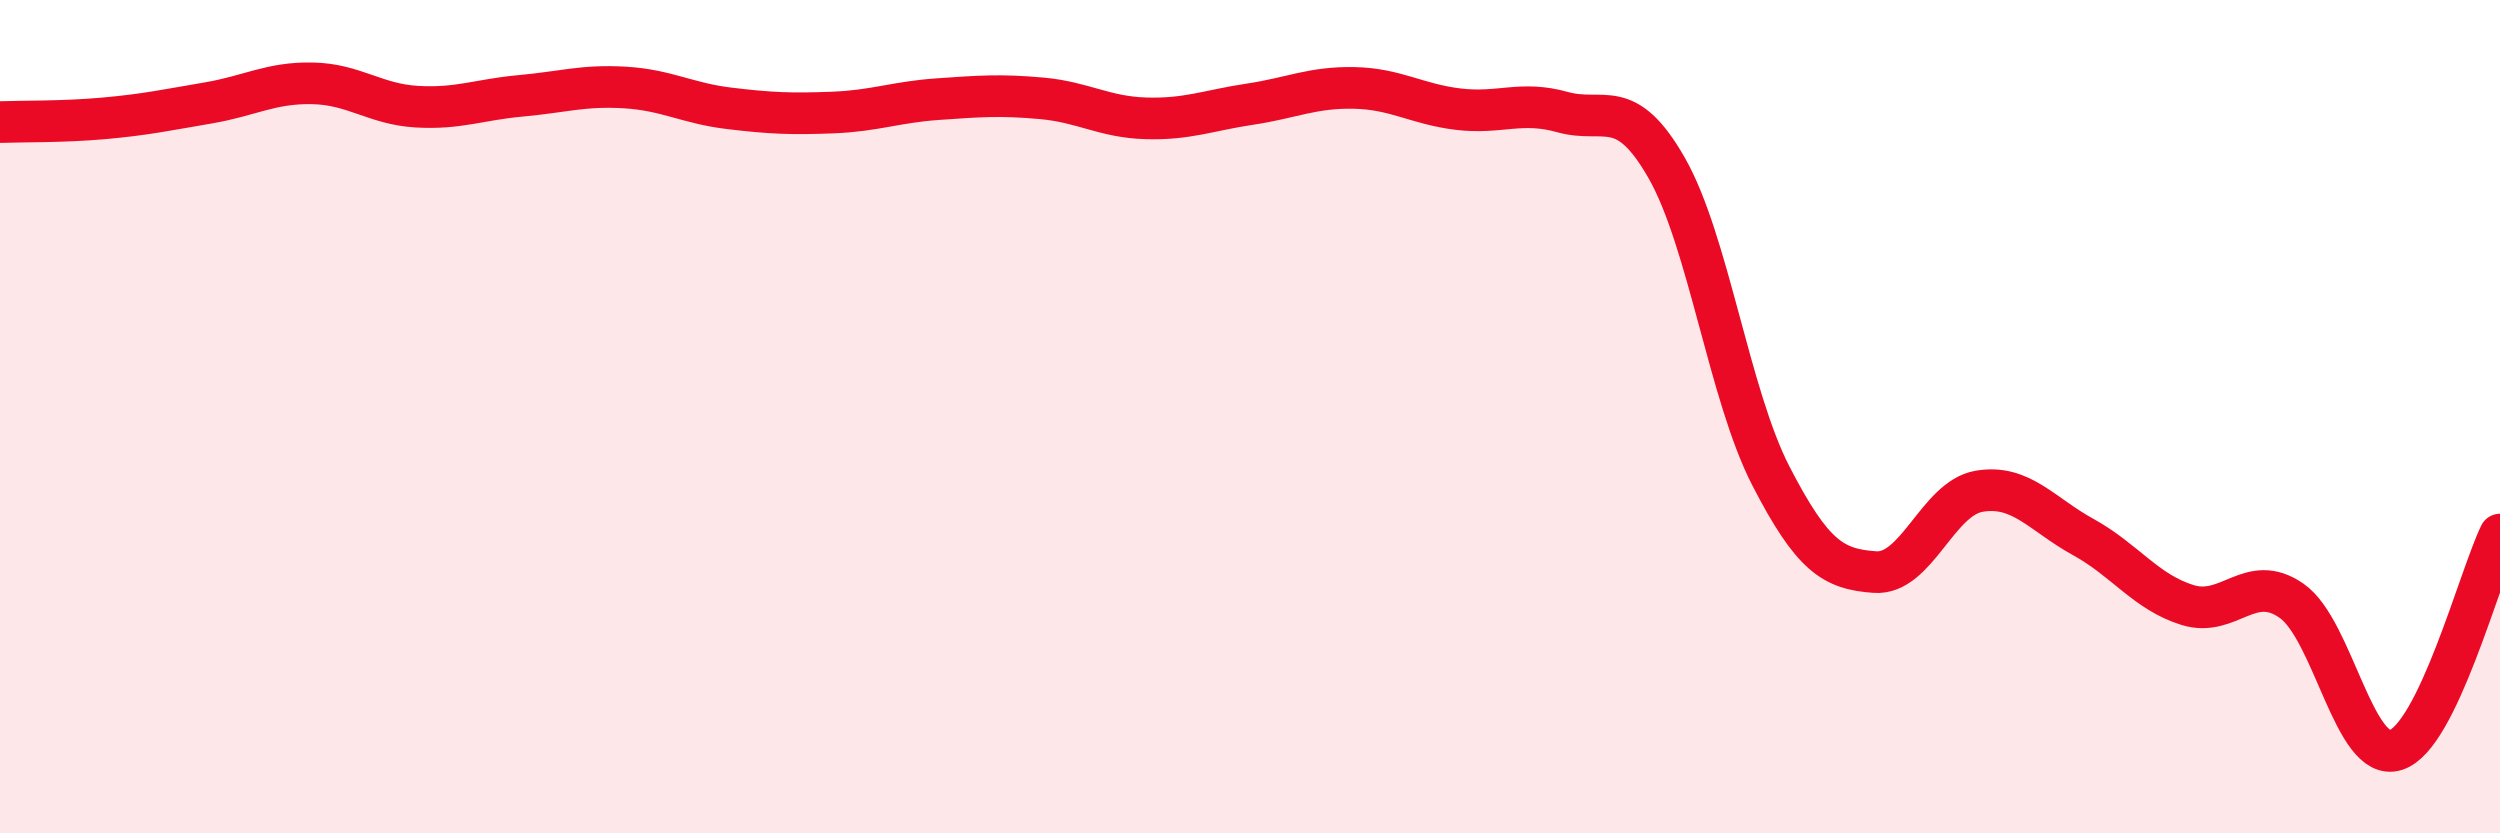
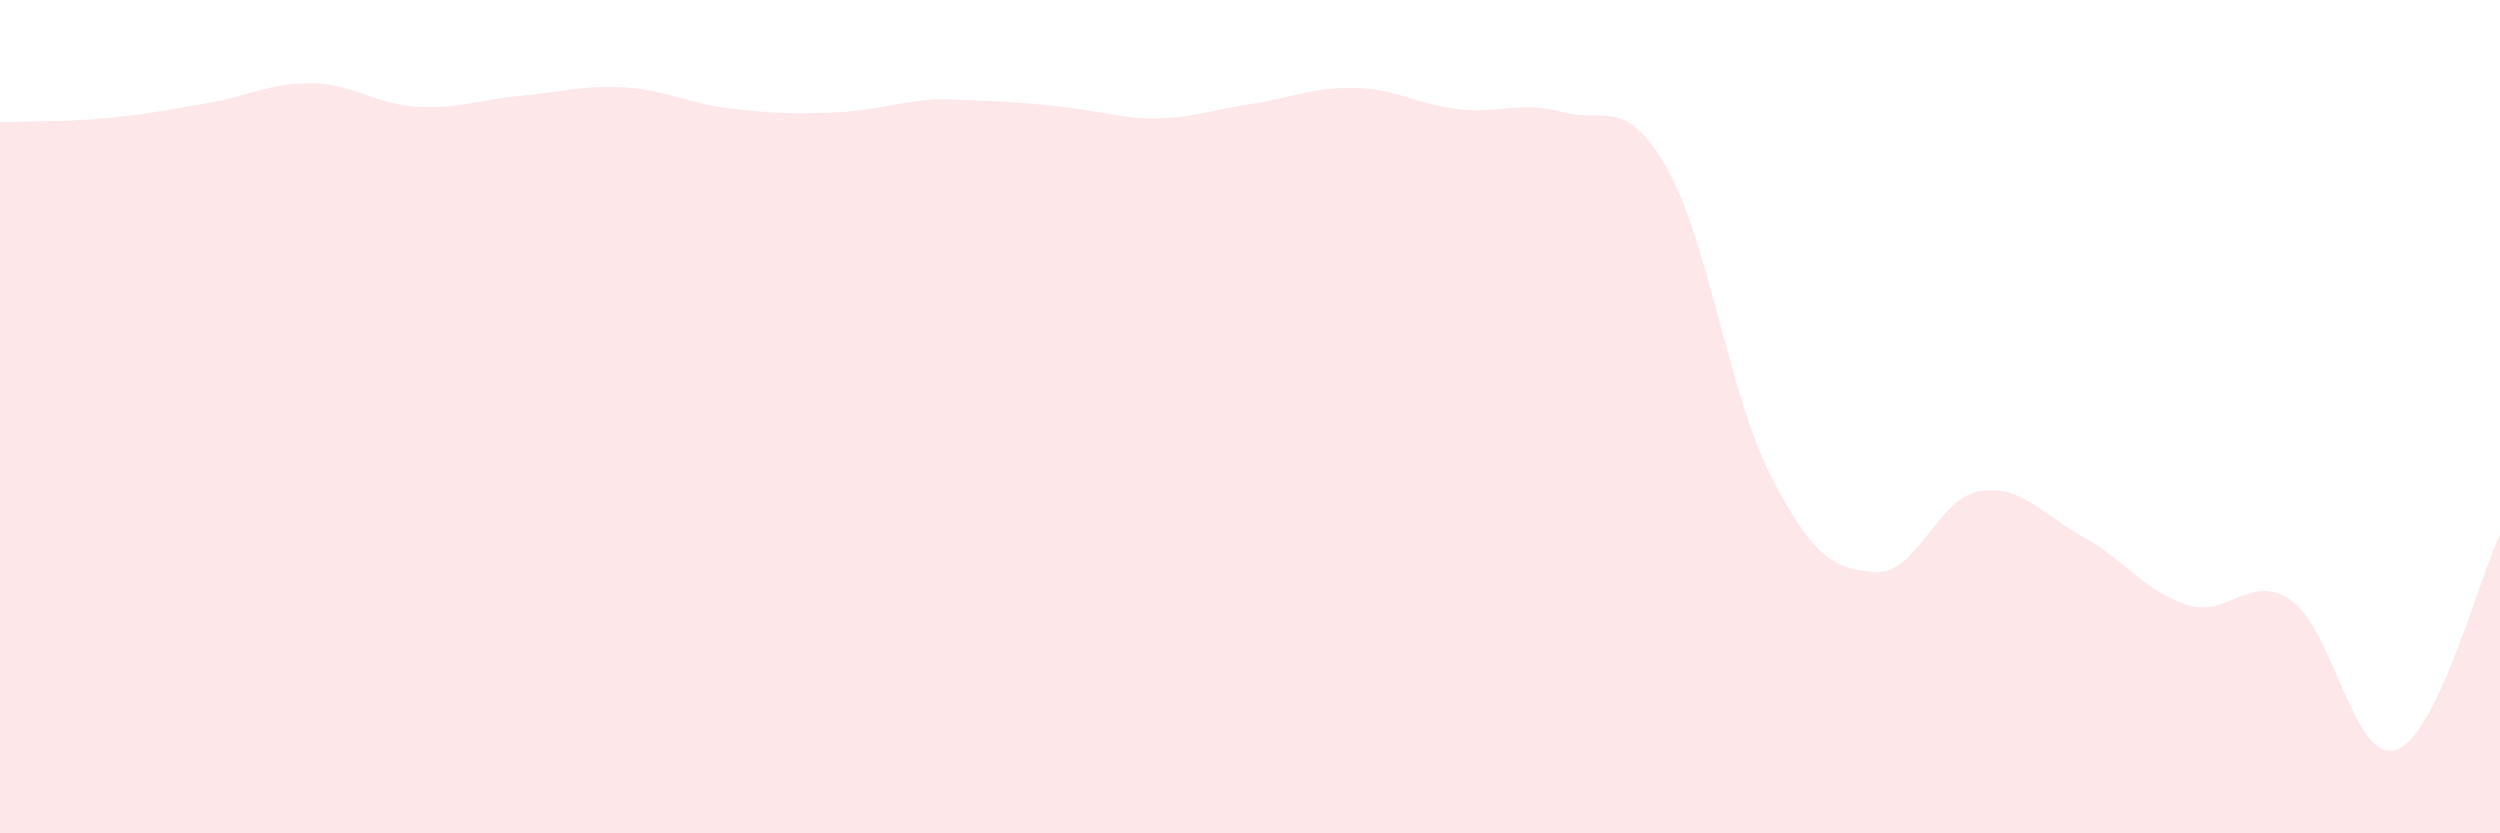
<svg xmlns="http://www.w3.org/2000/svg" width="60" height="20" viewBox="0 0 60 20">
-   <path d="M 0,2.93 C 0.5,2.91 1.5,2.93 2.5,2.84 C 3.5,2.75 4,2.64 5,2.47 C 6,2.3 6.5,1.98 7.5,2 C 8.5,2.02 9,2.5 10,2.56 C 11,2.62 11.5,2.39 12.5,2.3 C 13.5,2.21 14,2.04 15,2.1 C 16,2.16 16.5,2.48 17.5,2.6 C 18.5,2.72 19,2.74 20,2.7 C 21,2.66 21.5,2.45 22.5,2.38 C 23.5,2.31 24,2.27 25,2.36 C 26,2.45 26.5,2.81 27.5,2.84 C 28.5,2.87 29,2.65 30,2.5 C 31,2.35 31.5,2.09 32.5,2.11 C 33.5,2.13 34,2.5 35,2.62 C 36,2.74 36.5,2.41 37.5,2.69 C 38.5,2.97 39,2.28 40,4.03 C 41,5.78 41.5,9.48 42.5,11.42 C 43.5,13.36 44,13.66 45,13.73 C 46,13.8 46.5,11.96 47.5,11.79 C 48.5,11.62 49,12.34 50,12.89 C 51,13.44 51.5,14.21 52.5,14.52 C 53.5,14.83 54,13.72 55,14.42 C 56,15.12 56.5,18.32 57.5,18 C 58.5,17.68 59.5,13.86 60,12.83L60 20L0 20Z" fill="#EB0A25" opacity="0.1" stroke-linecap="round" stroke-linejoin="round" />
-   <path d="M 0,2.93 C 0.5,2.91 1.5,2.93 2.5,2.84 C 3.5,2.75 4,2.64 5,2.47 C 6,2.3 6.5,1.98 7.5,2 C 8.5,2.02 9,2.5 10,2.56 C 11,2.62 11.5,2.39 12.5,2.3 C 13.5,2.21 14,2.04 15,2.1 C 16,2.16 16.5,2.48 17.5,2.6 C 18.5,2.72 19,2.74 20,2.7 C 21,2.66 21.5,2.45 22.5,2.38 C 23.5,2.31 24,2.27 25,2.36 C 26,2.45 26.5,2.81 27.5,2.84 C 28.5,2.87 29,2.65 30,2.5 C 31,2.35 31.5,2.09 32.5,2.11 C 33.5,2.13 34,2.5 35,2.62 C 36,2.74 36.5,2.41 37.5,2.69 C 38.5,2.97 39,2.28 40,4.03 C 41,5.78 41.5,9.48 42.5,11.42 C 43.5,13.36 44,13.66 45,13.73 C 46,13.8 46.5,11.96 47.5,11.79 C 48.5,11.62 49,12.34 50,12.89 C 51,13.44 51.5,14.21 52.5,14.52 C 53.5,14.83 54,13.72 55,14.42 C 56,15.12 56.5,18.32 57.5,18 C 58.5,17.68 59.5,13.86 60,12.83" stroke="#EB0A25" stroke-width="1" fill="none" stroke-linecap="round" stroke-linejoin="round" />
+   <path d="M 0,2.93 C 0.5,2.91 1.5,2.93 2.5,2.84 C 3.5,2.75 4,2.64 5,2.47 C 6,2.3 6.5,1.98 7.5,2 C 8.5,2.02 9,2.5 10,2.56 C 11,2.62 11.5,2.39 12.5,2.3 C 13.5,2.21 14,2.04 15,2.1 C 16,2.16 16.5,2.48 17.5,2.6 C 18.5,2.72 19,2.74 20,2.7 C 21,2.66 21.5,2.45 22.5,2.38 C 26,2.45 26.5,2.81 27.5,2.84 C 28.5,2.87 29,2.65 30,2.5 C 31,2.35 31.5,2.09 32.5,2.11 C 33.5,2.13 34,2.5 35,2.62 C 36,2.74 36.5,2.41 37.5,2.69 C 38.5,2.97 39,2.28 40,4.03 C 41,5.78 41.5,9.48 42.5,11.42 C 43.5,13.36 44,13.66 45,13.73 C 46,13.8 46.5,11.96 47.5,11.79 C 48.5,11.62 49,12.34 50,12.89 C 51,13.44 51.5,14.21 52.5,14.52 C 53.5,14.83 54,13.72 55,14.42 C 56,15.12 56.5,18.32 57.5,18 C 58.5,17.68 59.5,13.86 60,12.83L60 20L0 20Z" fill="#EB0A25" opacity="0.1" stroke-linecap="round" stroke-linejoin="round" />
</svg>